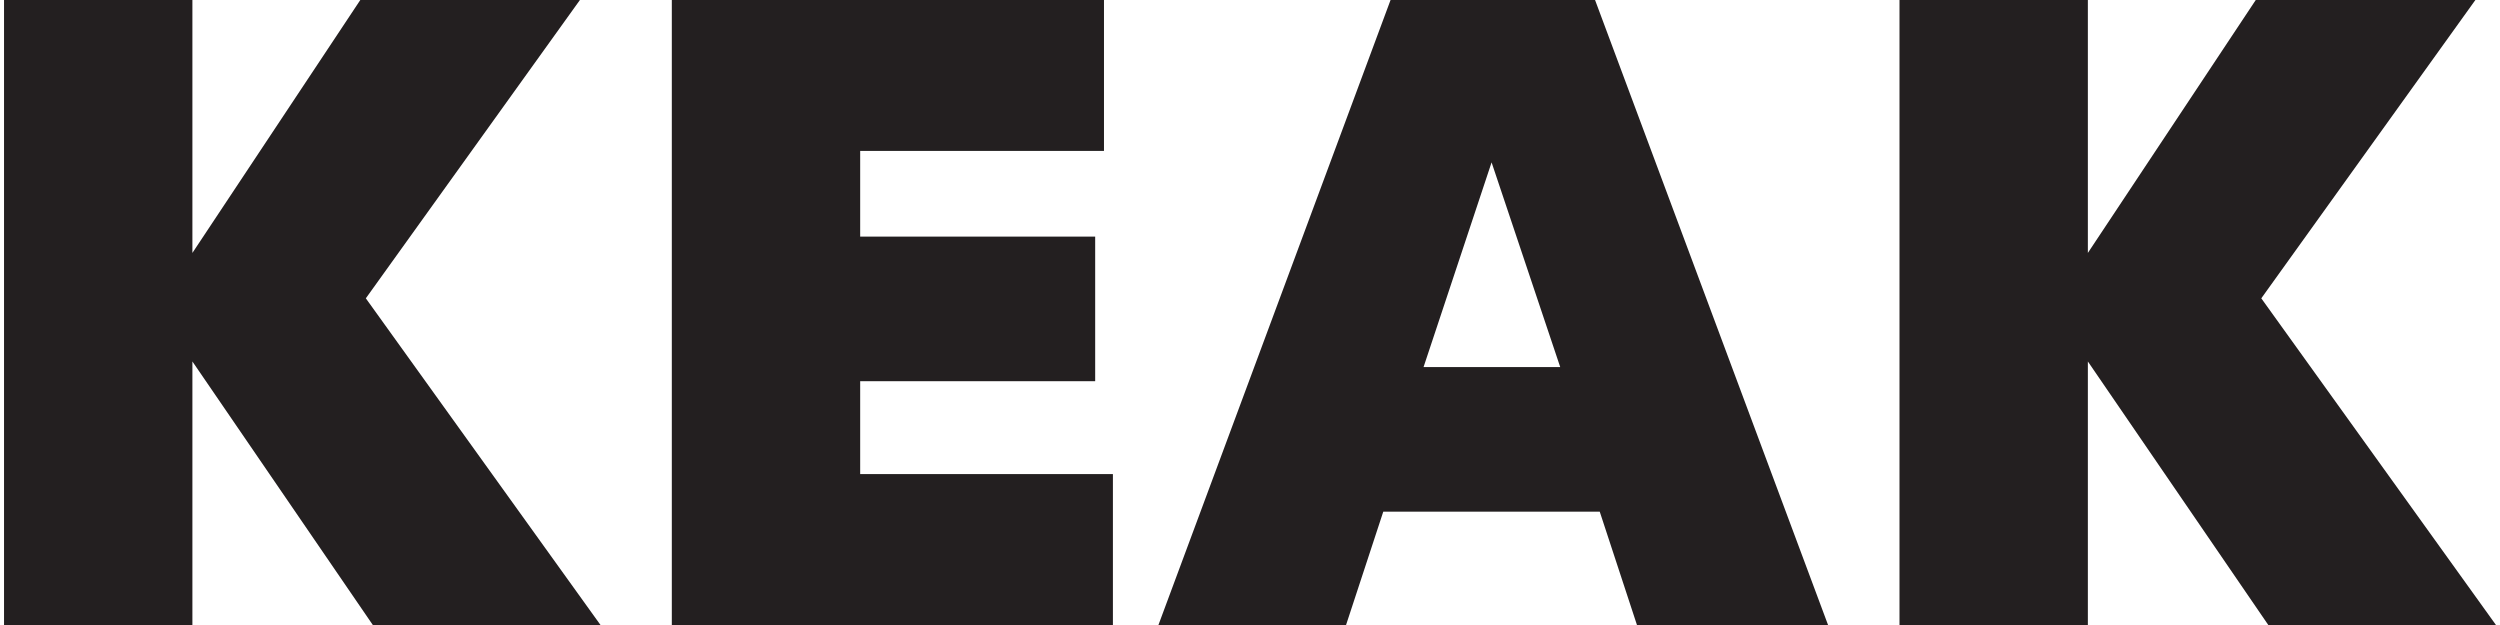
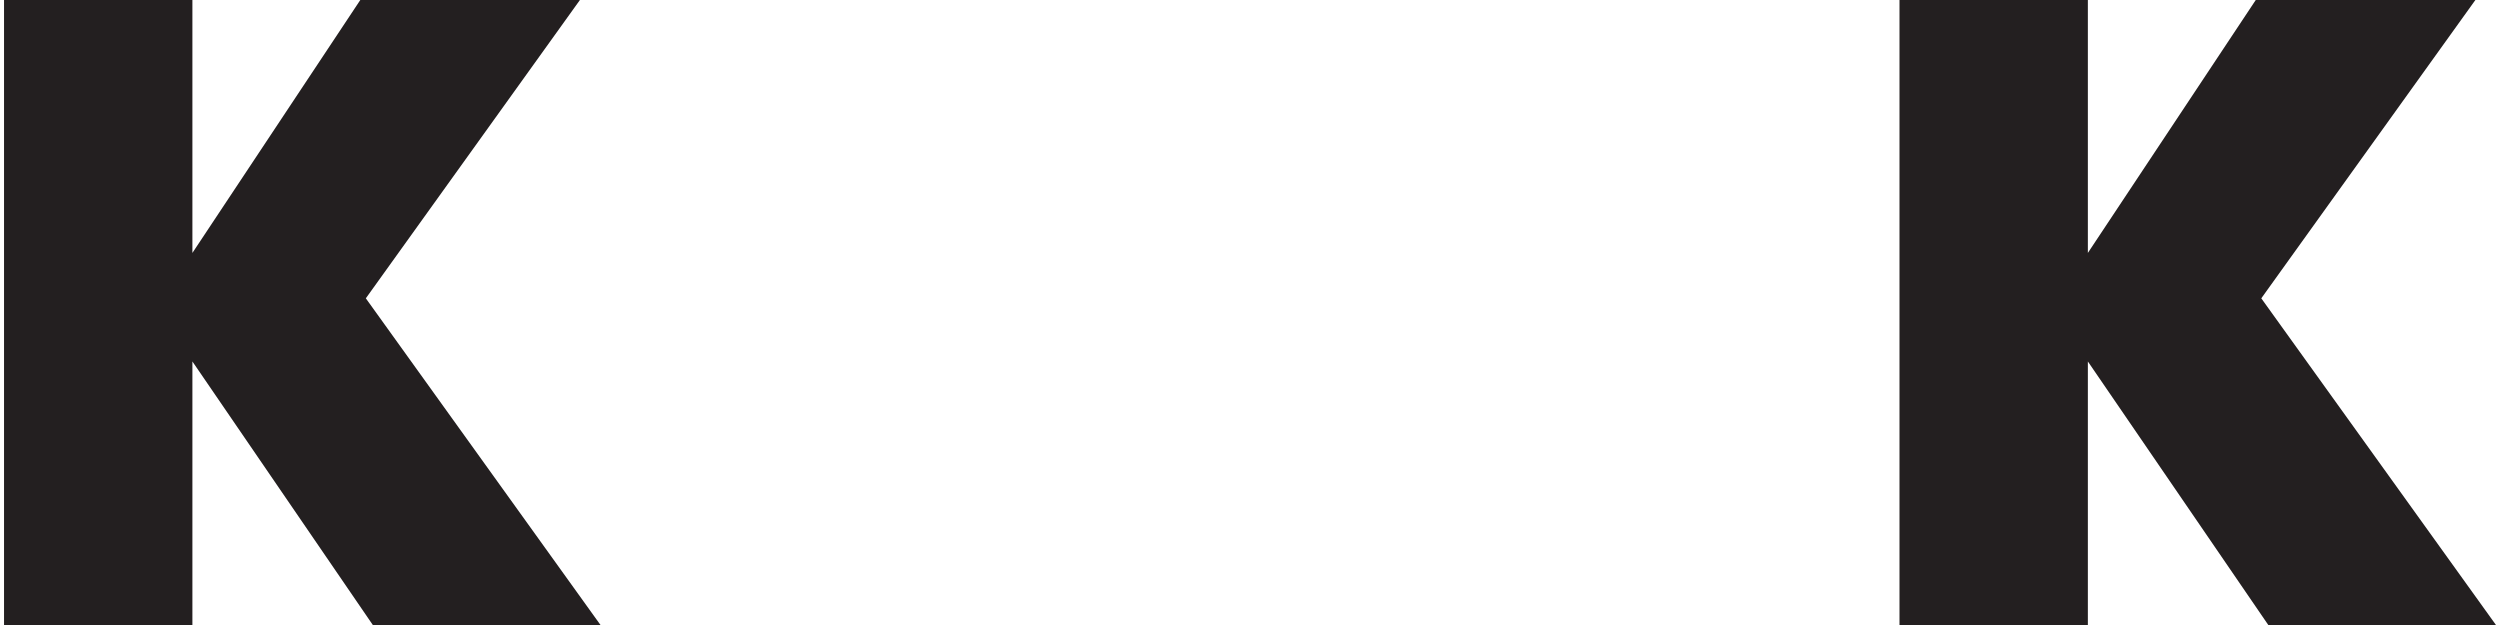
<svg xmlns="http://www.w3.org/2000/svg" id="Calque_1" viewBox="0 0 200.95 50.4" width="200" height="50">
  <defs>
    <style>            .cls-1 {                fill: #231f20;            }        </style>
  </defs>
  <path class="cls-1" d="M0,50.4V0h15.19v50.4H0ZM29.74,50.4L12.24,24.84,28.73,0h17.71l-18.86,26.28.14-4.25,20.38,28.37h-18.36Z" />
-   <path class="cls-1" d="M53.85,50.4V0h34.85v12.17h-19.66v26.06h20.38v12.17h-35.57ZM67.9,30.74v-11.66h20.09v11.66h-20.09Z" />
-   <path class="cls-1" d="M93.09,50.4L111.81,0h16.49l18.79,50.4h-15.41l-5.18-15.77v-2.02l-7.99-23.83h2.88l-7.92,23.83-.07,2.02-5.18,15.77h-15.12ZM106.05,41.26v-11.66h28.44v11.66h-28.44Z" />
  <path class="cls-1" d="M152.85,50.4V0h15.19v50.4h-15.19ZM182.59,50.4l-17.5-25.56L181.58,0h17.71l-18.86,26.28.14-4.25,20.38,28.37h-18.36Z" />
</svg>